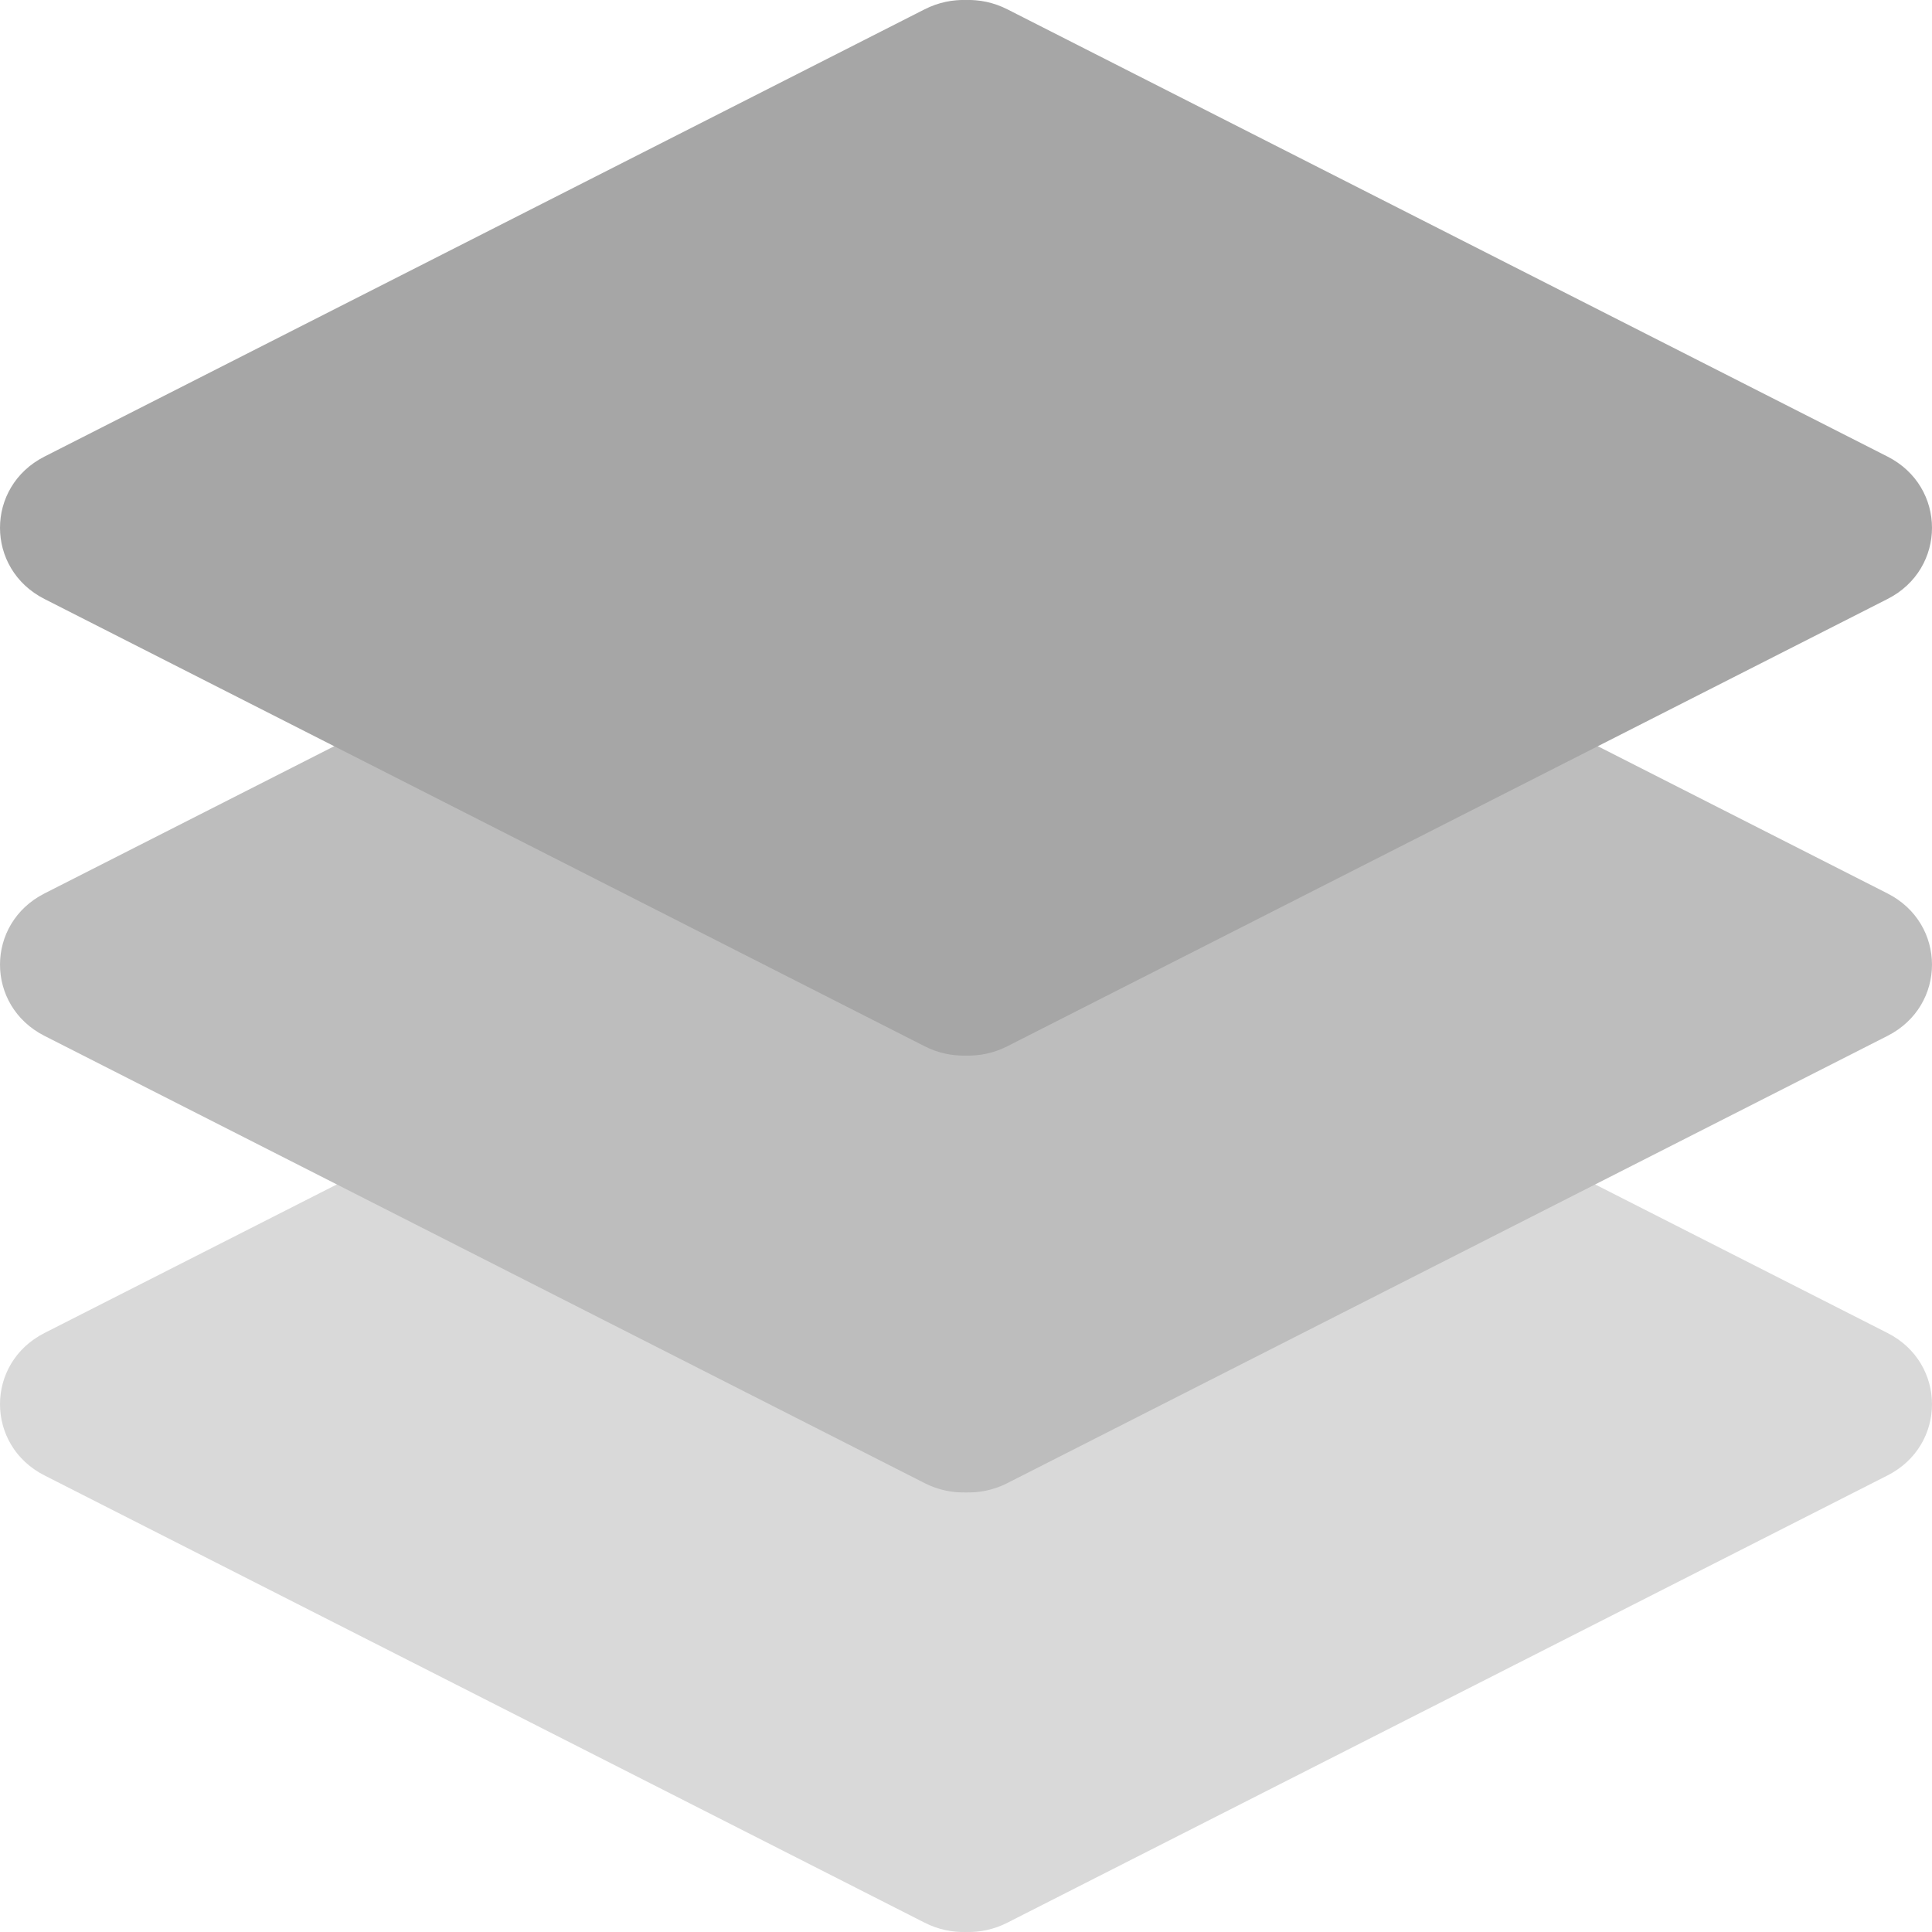
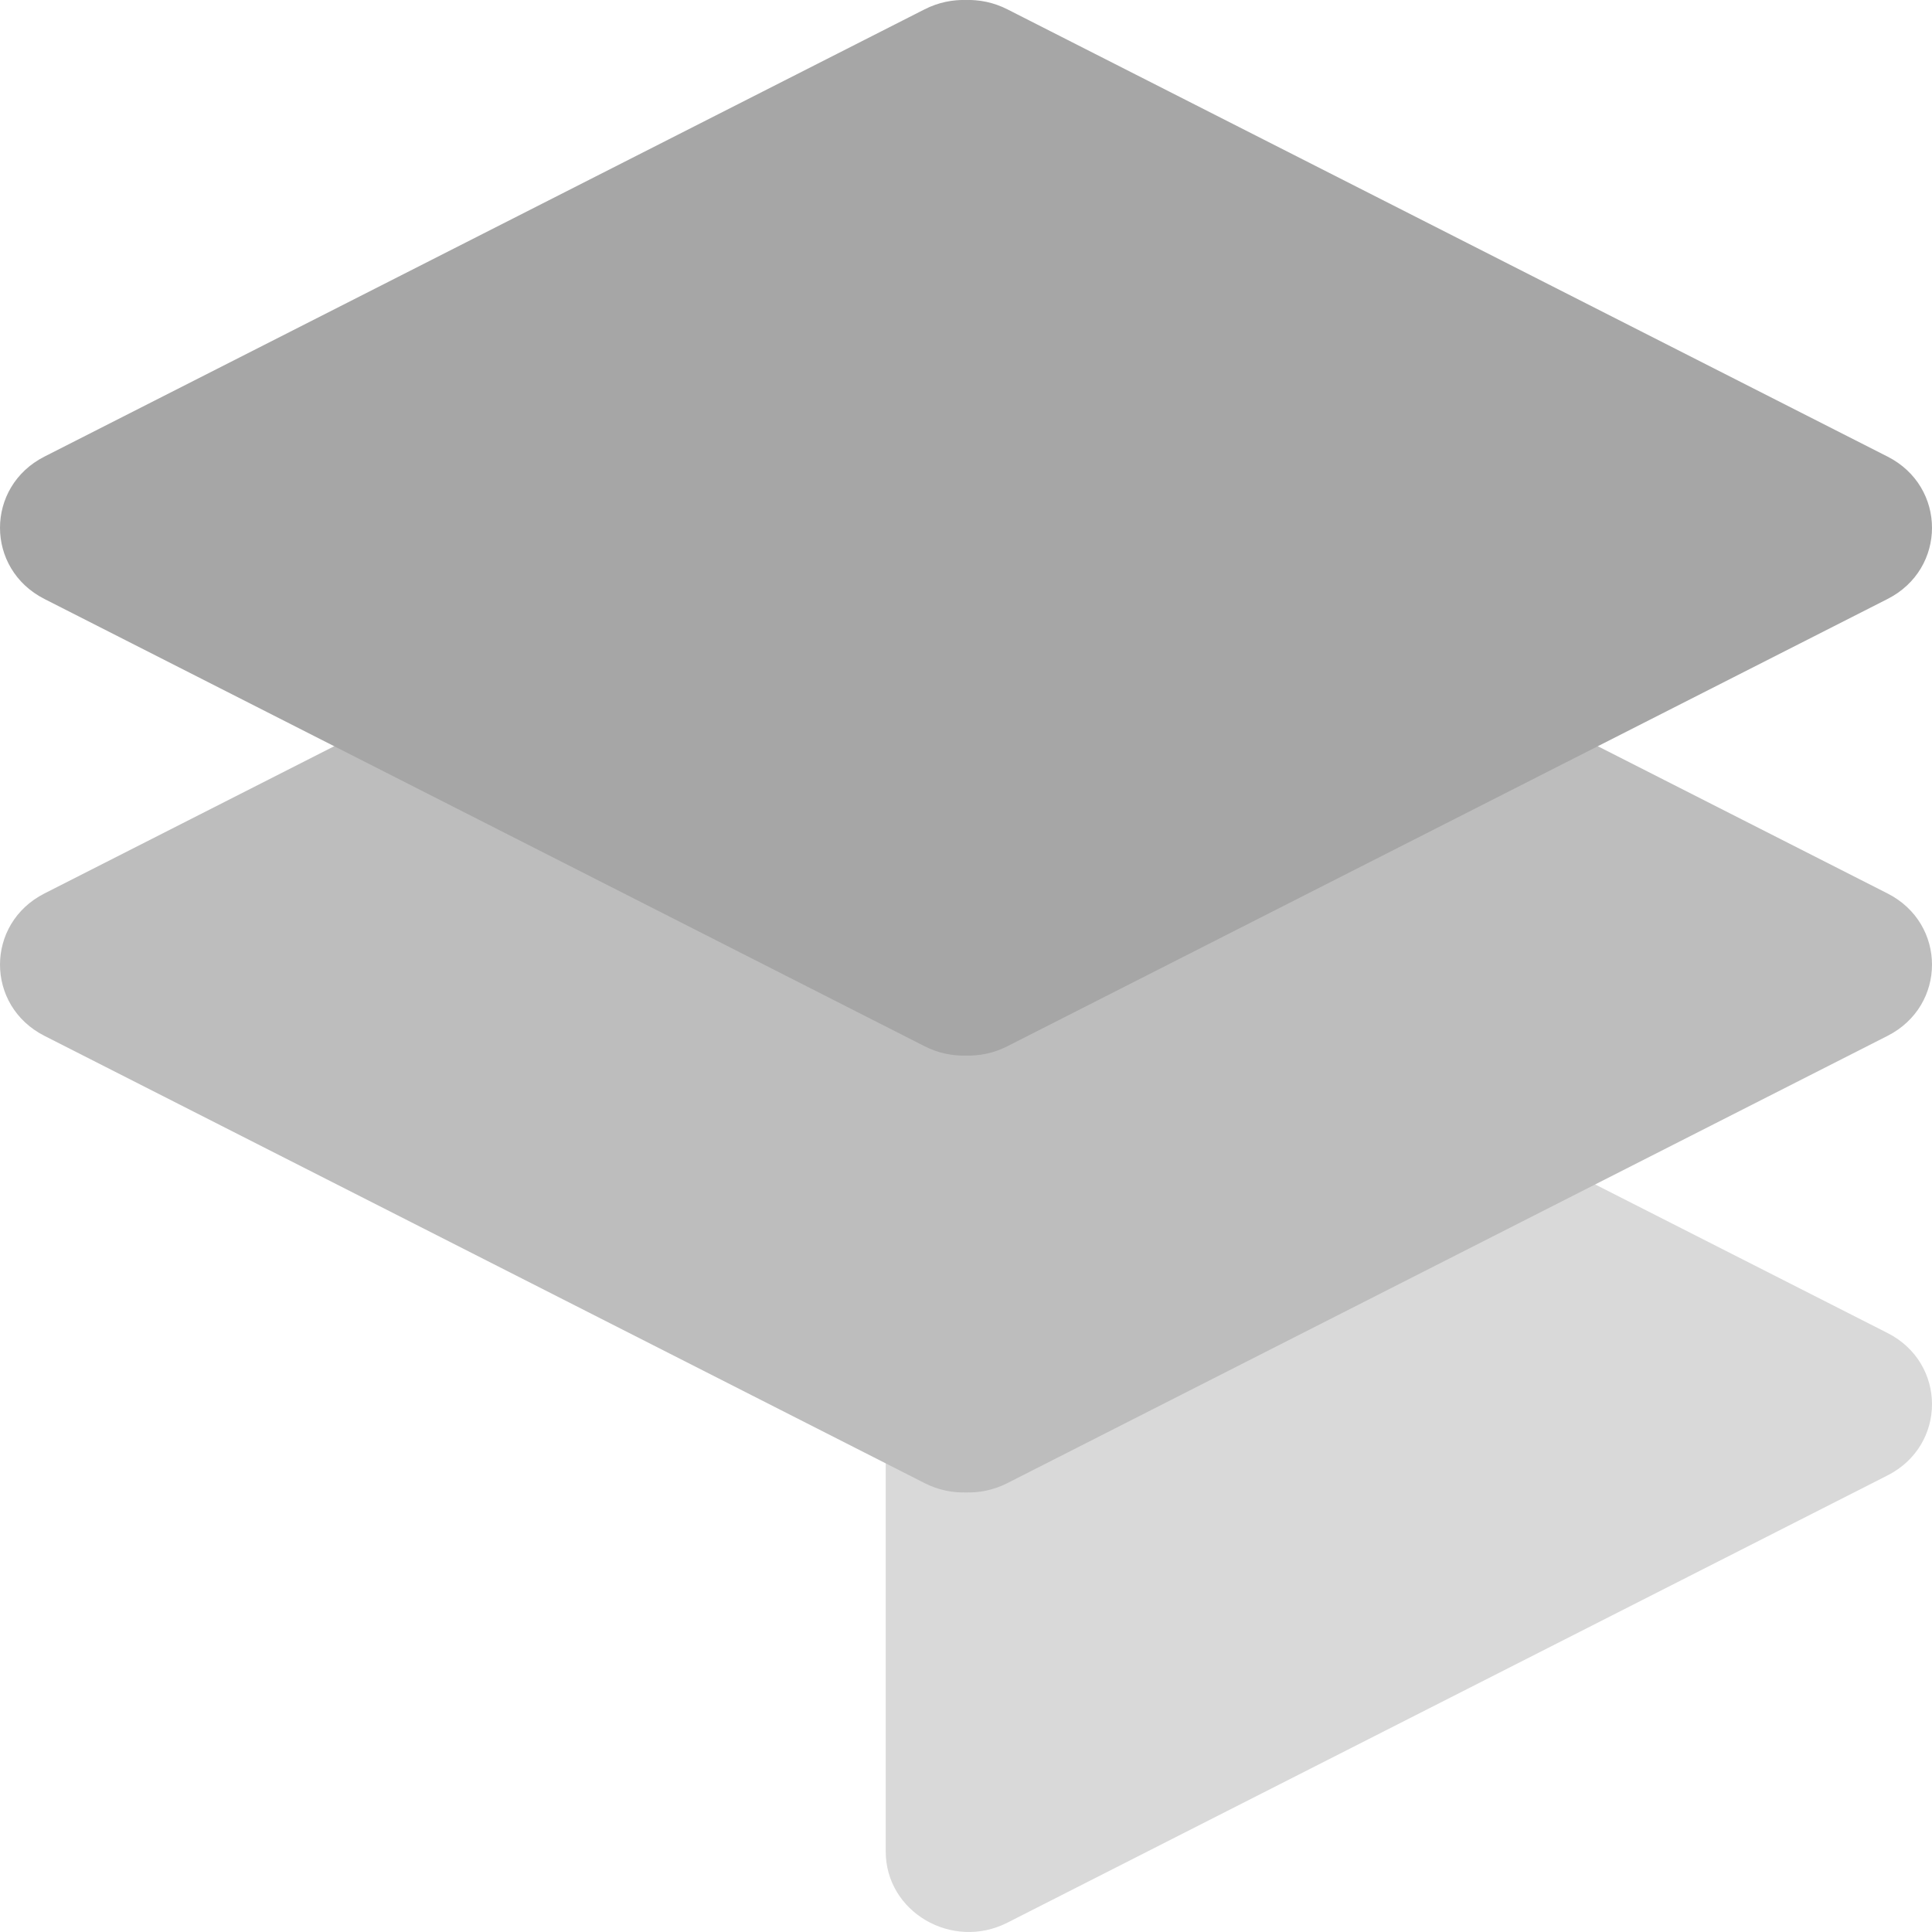
<svg xmlns="http://www.w3.org/2000/svg" width="250" height="250" viewBox="0 0 250 250" fill="none">
-   <path d="M5.752 190.917C-1.917 187.02 -1.917 176.389 5.752 172.492L119.647 114.615C126.803 110.979 135.388 116.004 135.388 123.828V239.581C135.388 247.406 126.803 252.43 119.647 248.794L5.752 190.917Z" fill="#D9D9D9" />
  <path d="M244.248 172.492C251.917 176.389 251.917 187.02 244.248 190.917L130.353 248.794C123.197 252.43 114.612 247.406 114.612 239.581V123.828C114.612 116.004 123.197 110.979 130.353 114.615L244.248 172.492Z" fill="#D9D9D9" />
-   <path d="M5.752 134.039C-1.917 130.142 -1.917 119.511 5.752 115.614L119.647 57.737C126.803 54.101 135.388 59.126 135.388 66.95V182.703C135.388 190.528 126.803 195.552 119.647 191.916L5.752 134.039Z" fill="#BDBDBD" />
+   <path d="M5.752 134.039C-1.917 130.142 -1.917 119.511 5.752 115.614L119.647 57.737C126.803 54.101 135.388 59.126 135.388 66.95V182.703C135.388 190.528 126.803 195.552 119.647 191.916Z" fill="#BDBDBD" />
  <path d="M244.248 115.614C251.917 119.511 251.917 130.142 244.248 134.039L130.353 191.916C123.197 195.552 114.612 190.528 114.612 182.703V66.95C114.612 59.126 123.197 54.101 130.353 57.737L244.248 115.614Z" fill="#BDBDBD" />
  <path d="M5.752 77.508C-1.917 73.611 -1.917 62.98 5.752 59.083L119.647 1.206C126.803 -2.43 135.388 2.594 135.388 10.419V126.172C135.388 133.996 126.803 139.021 119.647 135.385L5.752 77.508Z" fill="#A6A6A6" />
  <path d="M244.248 59.083C251.917 62.98 251.917 73.611 244.248 77.508L130.353 135.385C123.197 139.021 114.612 133.996 114.612 126.172V10.419C114.612 2.594 123.197 -2.43 130.353 1.206L244.248 59.083Z" fill="#A6A6A6" />
</svg>